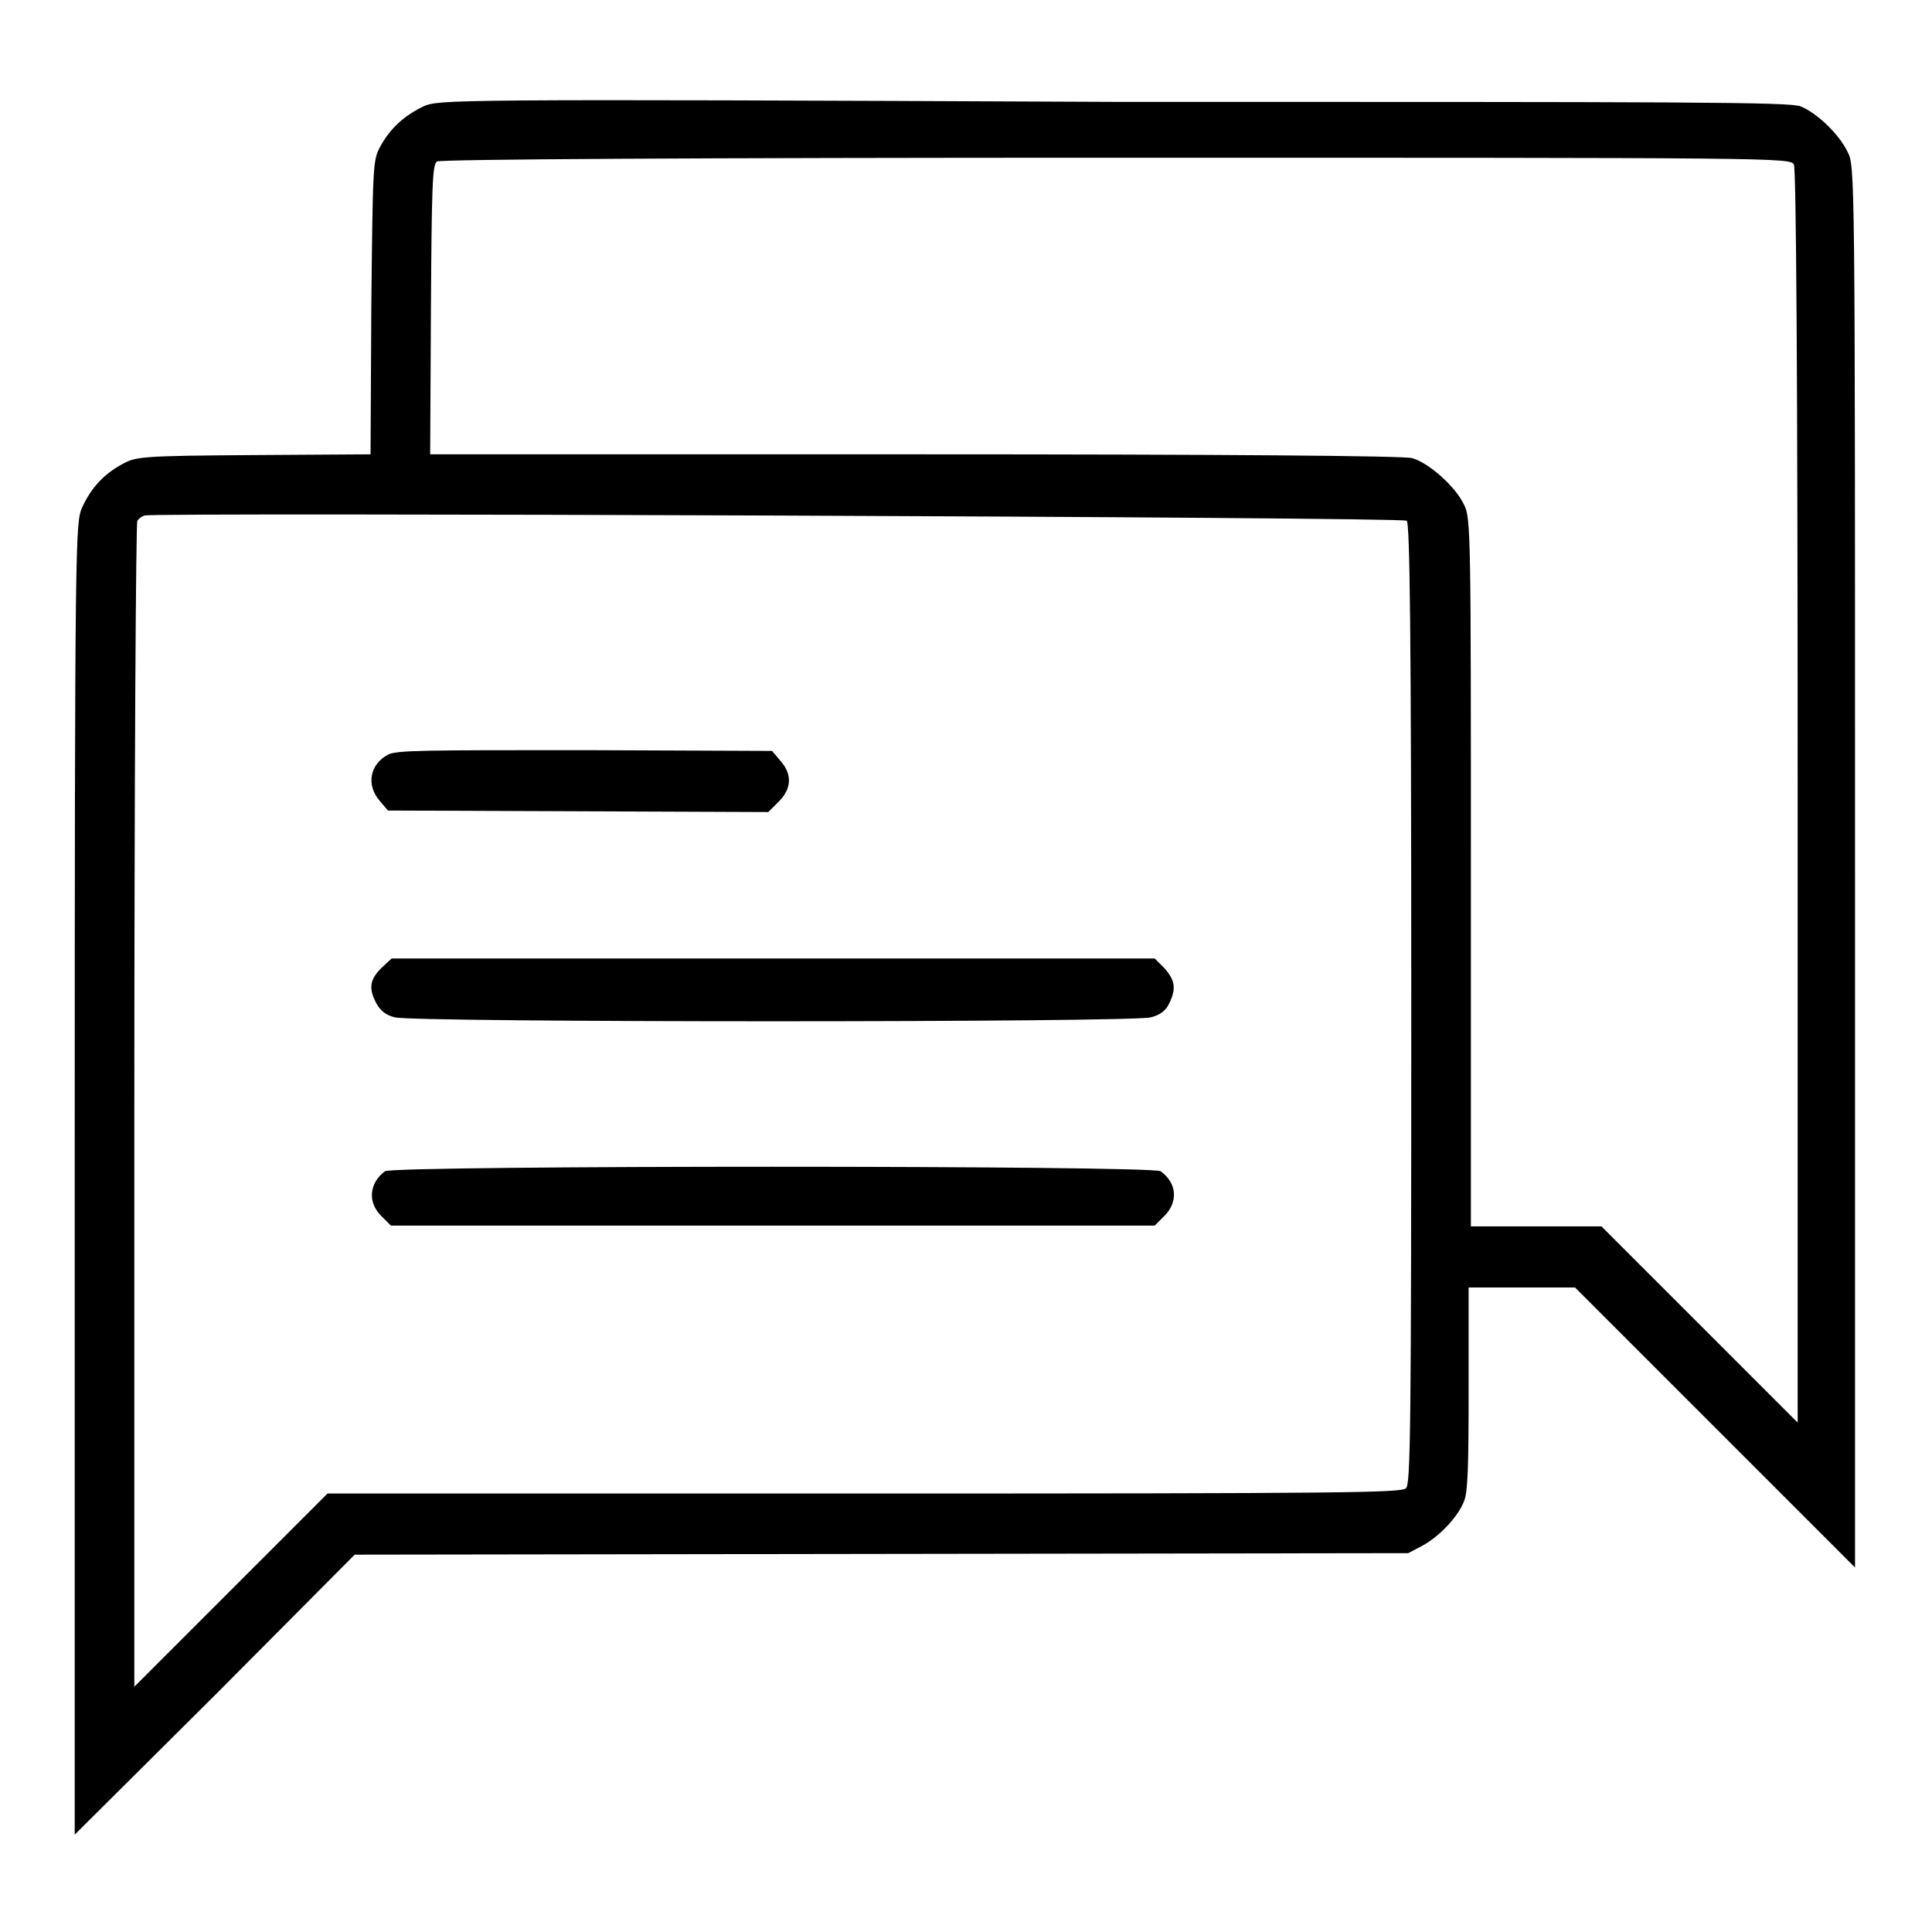
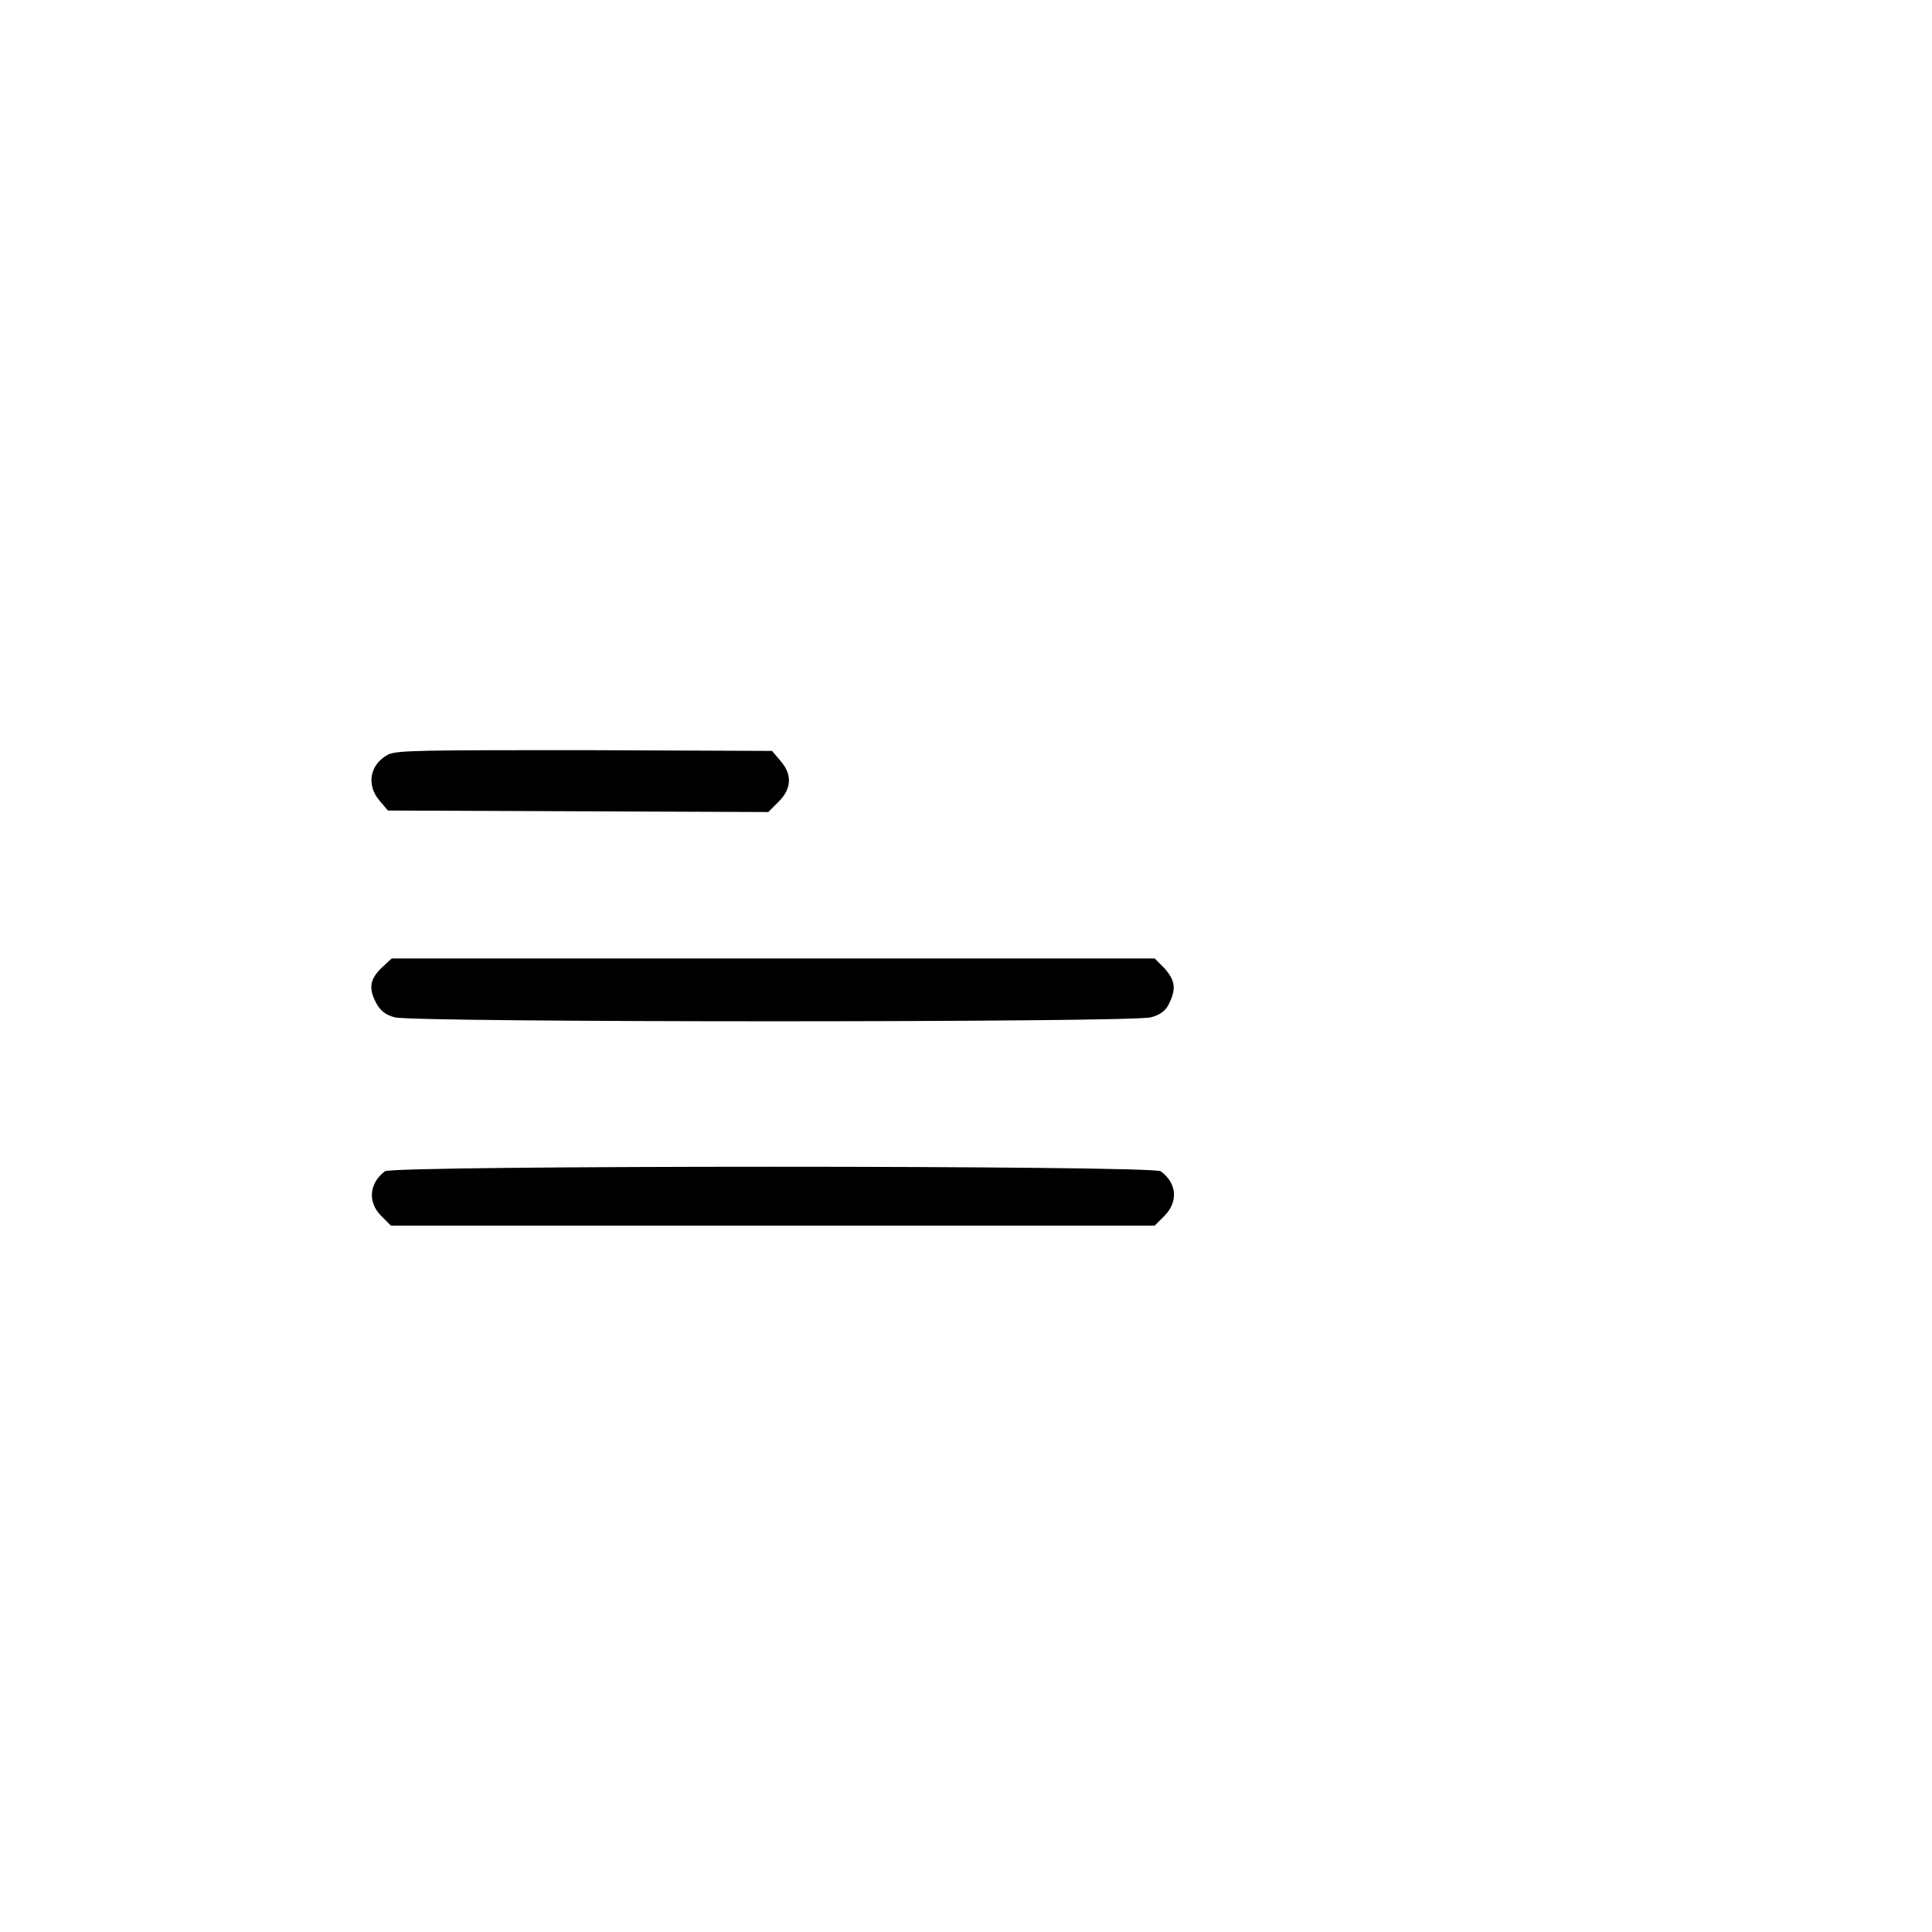
<svg xmlns="http://www.w3.org/2000/svg" version="1.1" x="0px" y="0px" viewBox="0 0 256 256" enable-background="new 0 0 256 256" xml:space="preserve">
  <g>
    <g>
      <g>
-         <path fill="#000000" d="M56.1,14.1c-2.5,1.2-4.4,2.9-5.7,5.3c-1,1.8-1,2.4-1.2,21.3l-0.1,19.5l-15.5,0.1c-14.9,0.1-15.6,0.2-17.4,1.2c-2.4,1.3-4.1,3.1-5.3,5.7c-0.9,2.1-1,2.5-1,89v86.9l18.6-18.5l18.5-18.6l69.8-0.1l69.8-0.1l1.9-1c2.2-1.2,4.7-3.8,5.5-5.9c0.5-1.2,0.6-4.6,0.6-14.9v-13.4h7h7.1l18.5,18.5l18.6,18.6v-92.8c0-92.8,0-92.9-1-94.8c-1.1-2.3-4-5.1-6.2-6c-1.3-0.6-15.3-0.6-91.1-0.6C58.6,13.1,58.2,13.2,56.1,14.1z M237.7,21.8c0.3,0.6,0.5,27.5,0.5,83.8v82.9l-13-13l-13-13h-8.7h-8.6v-46.9c0-44.5,0-47-0.9-48.7c-1.1-2.4-4.7-5.6-6.9-6.2c-1.1-0.3-24.2-0.5-65.9-0.5H57L57.1,41c0.1-16.5,0.2-19.2,0.8-19.6c0.4-0.3,34.6-0.5,90-0.5C235.7,20.9,237.2,20.9,237.7,21.8z M186.4,69c0.4,0.4,0.6,13.7,0.6,64c0,57.1-0.1,63.6-0.7,64.2s-7.8,0.7-71.8,0.7H43.4l-12.8,12.8l-12.8,12.8v-77c0-42.4,0.2-77.2,0.4-77.5c0.2-0.3,0.6-0.6,1-0.7C20.6,67.9,185.8,68.5,186.4,69z" />
        <path fill="#000000" d="M51.4,100c-2.4,1.3-2.9,4-1.1,6.1l1.1,1.3l25.2,0.1l25.2,0.1l1.4-1.4c1.7-1.7,1.8-3.6,0.2-5.4l-1.1-1.3l-24.8-0.1C56.2,99.4,52.5,99.4,51.4,100z" />
        <path fill="#000000" d="M50.5,128.3c-1.5,1.5-1.7,2.7-0.6,4.7c0.5,0.9,1.2,1.5,2.4,1.8c2.4,0.7,97.9,0.7,100.2,0c1.2-0.3,2-0.9,2.4-1.8c1-2,0.8-3.1-0.6-4.7L153,127h-50.6H51.9L50.5,128.3z" />
-         <path fill="#000000" d="M51,155.2c-2.1,1.6-2.3,4.1-0.5,5.9l1.3,1.3h50.6H153l1.3-1.3c1.8-1.8,1.7-4.3-0.5-5.9C152.8,154.4,52,154.4,51,155.2z" />
+         <path fill="#000000" d="M51,155.2c-2.1,1.6-2.3,4.1-0.5,5.9l1.3,1.3H153l1.3-1.3c1.8-1.8,1.7-4.3-0.5-5.9C152.8,154.4,52,154.4,51,155.2z" />
      </g>
    </g>
  </g>
</svg>